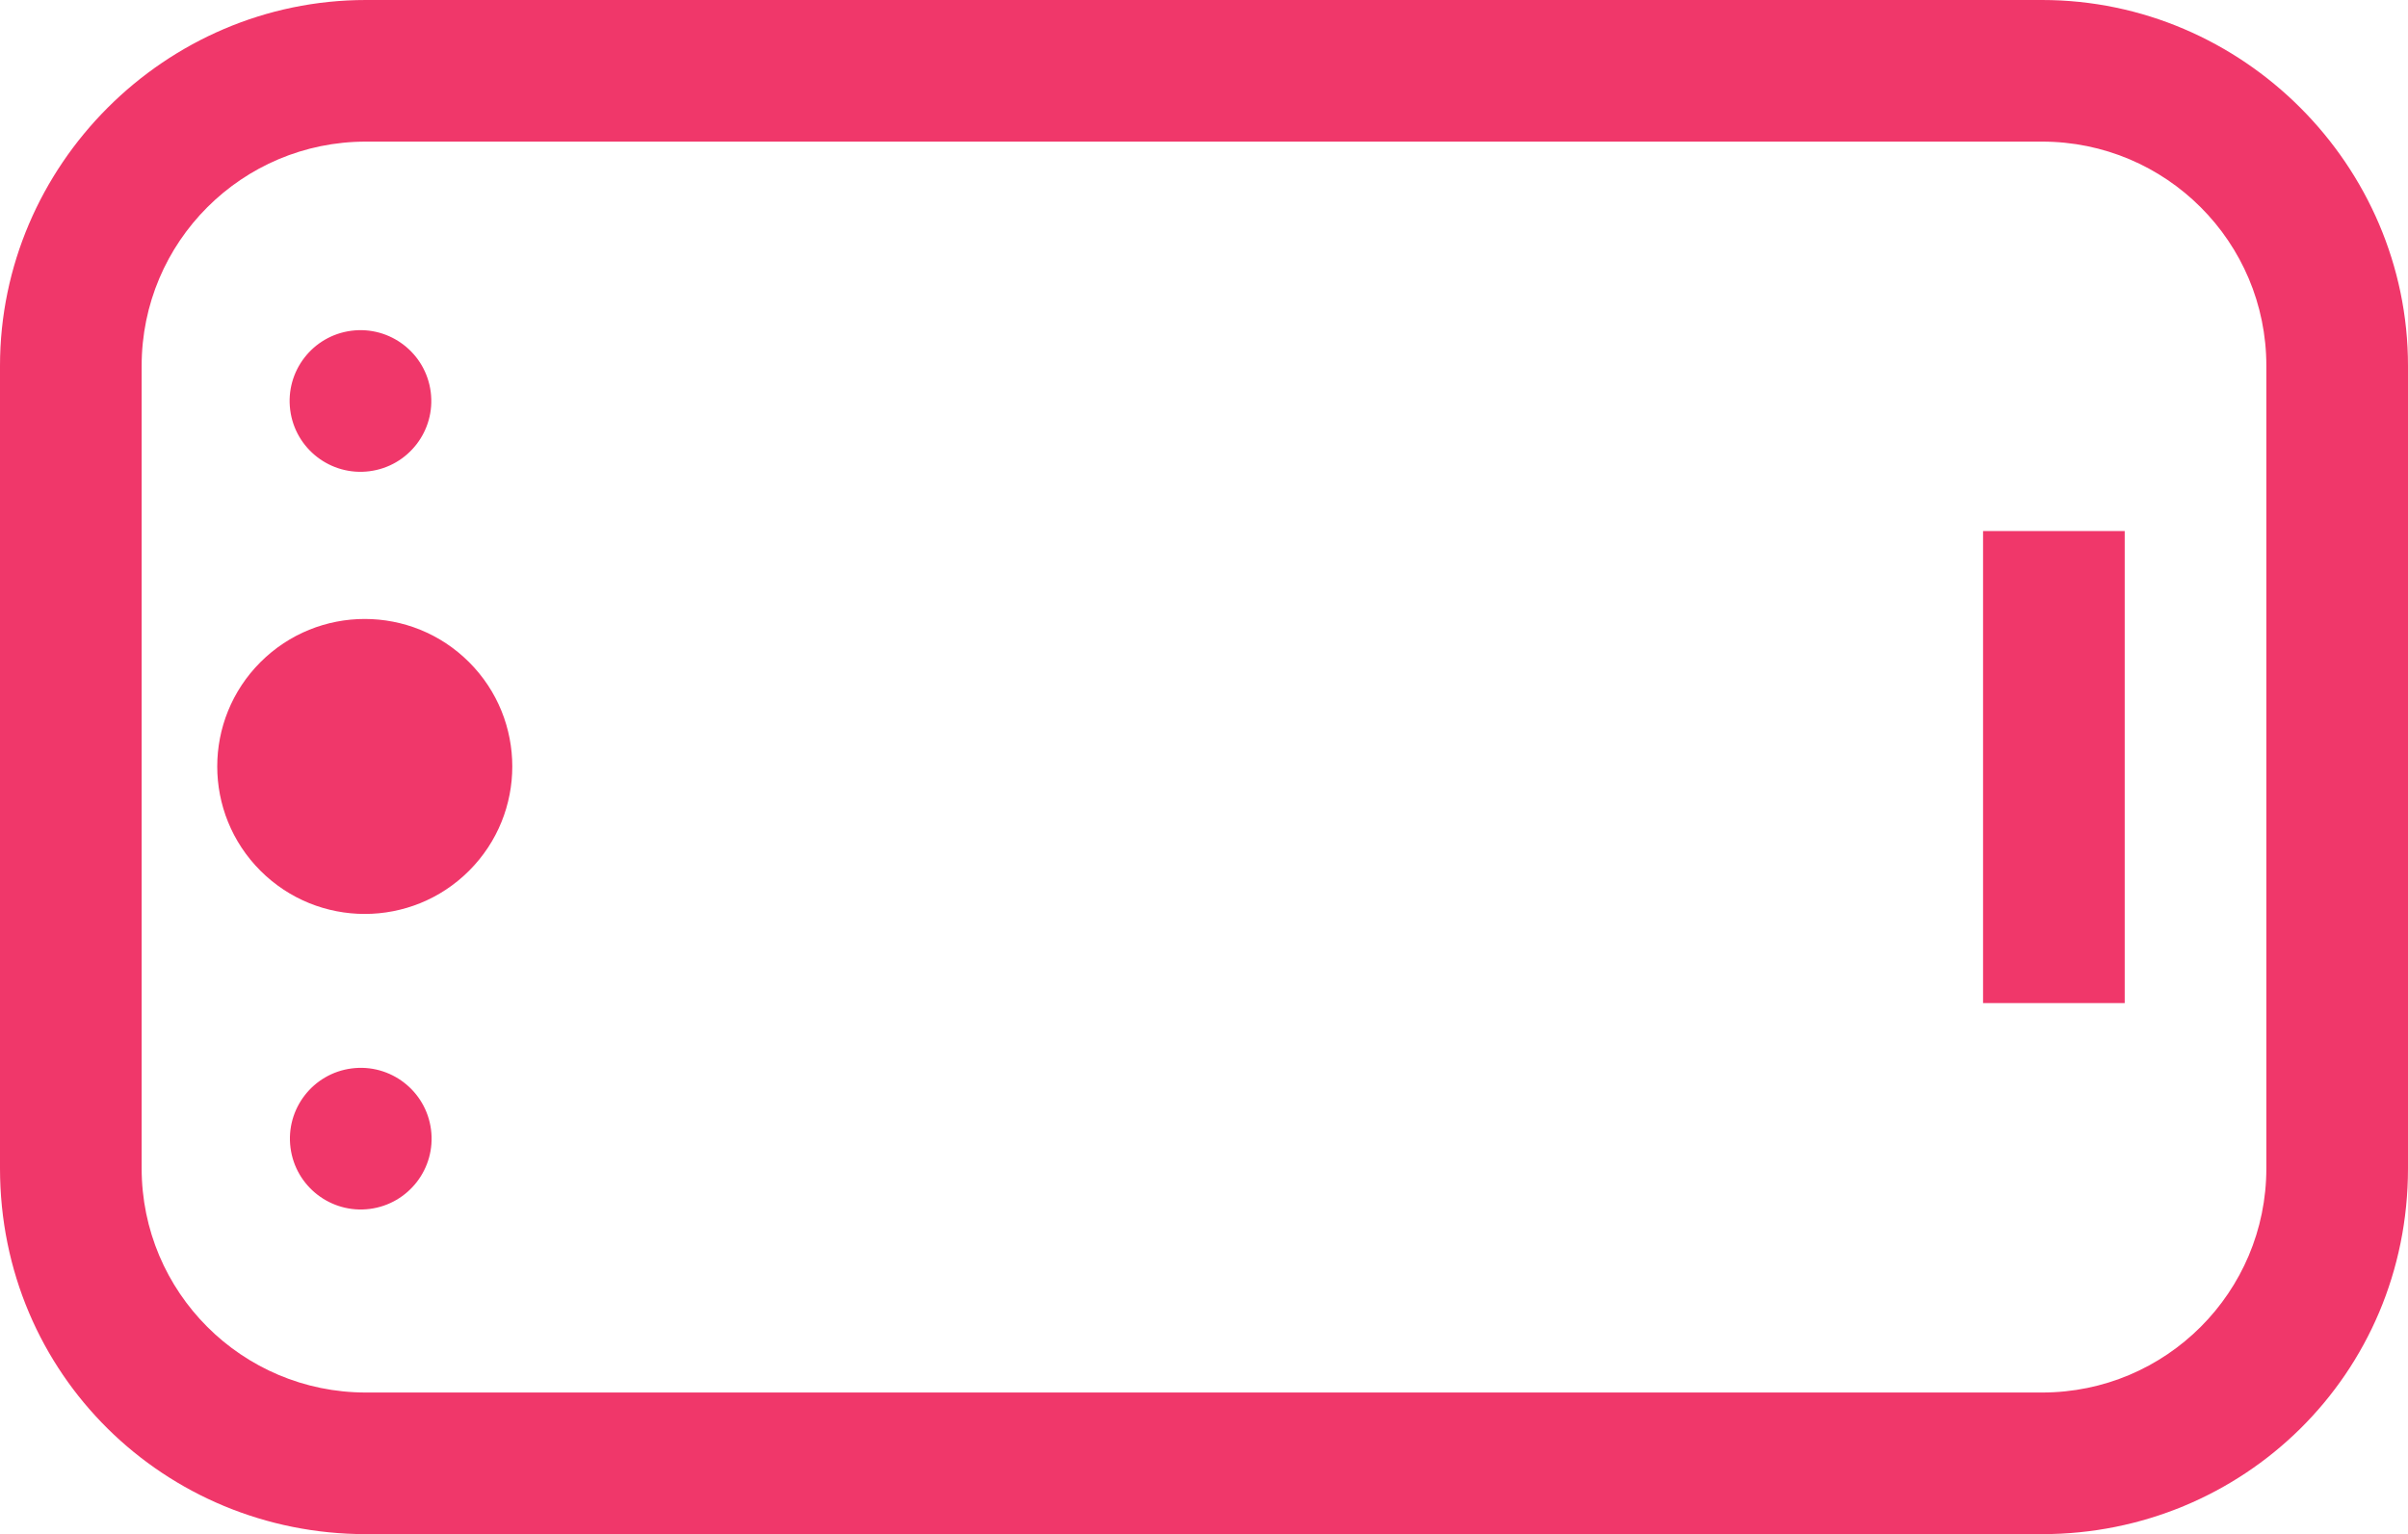
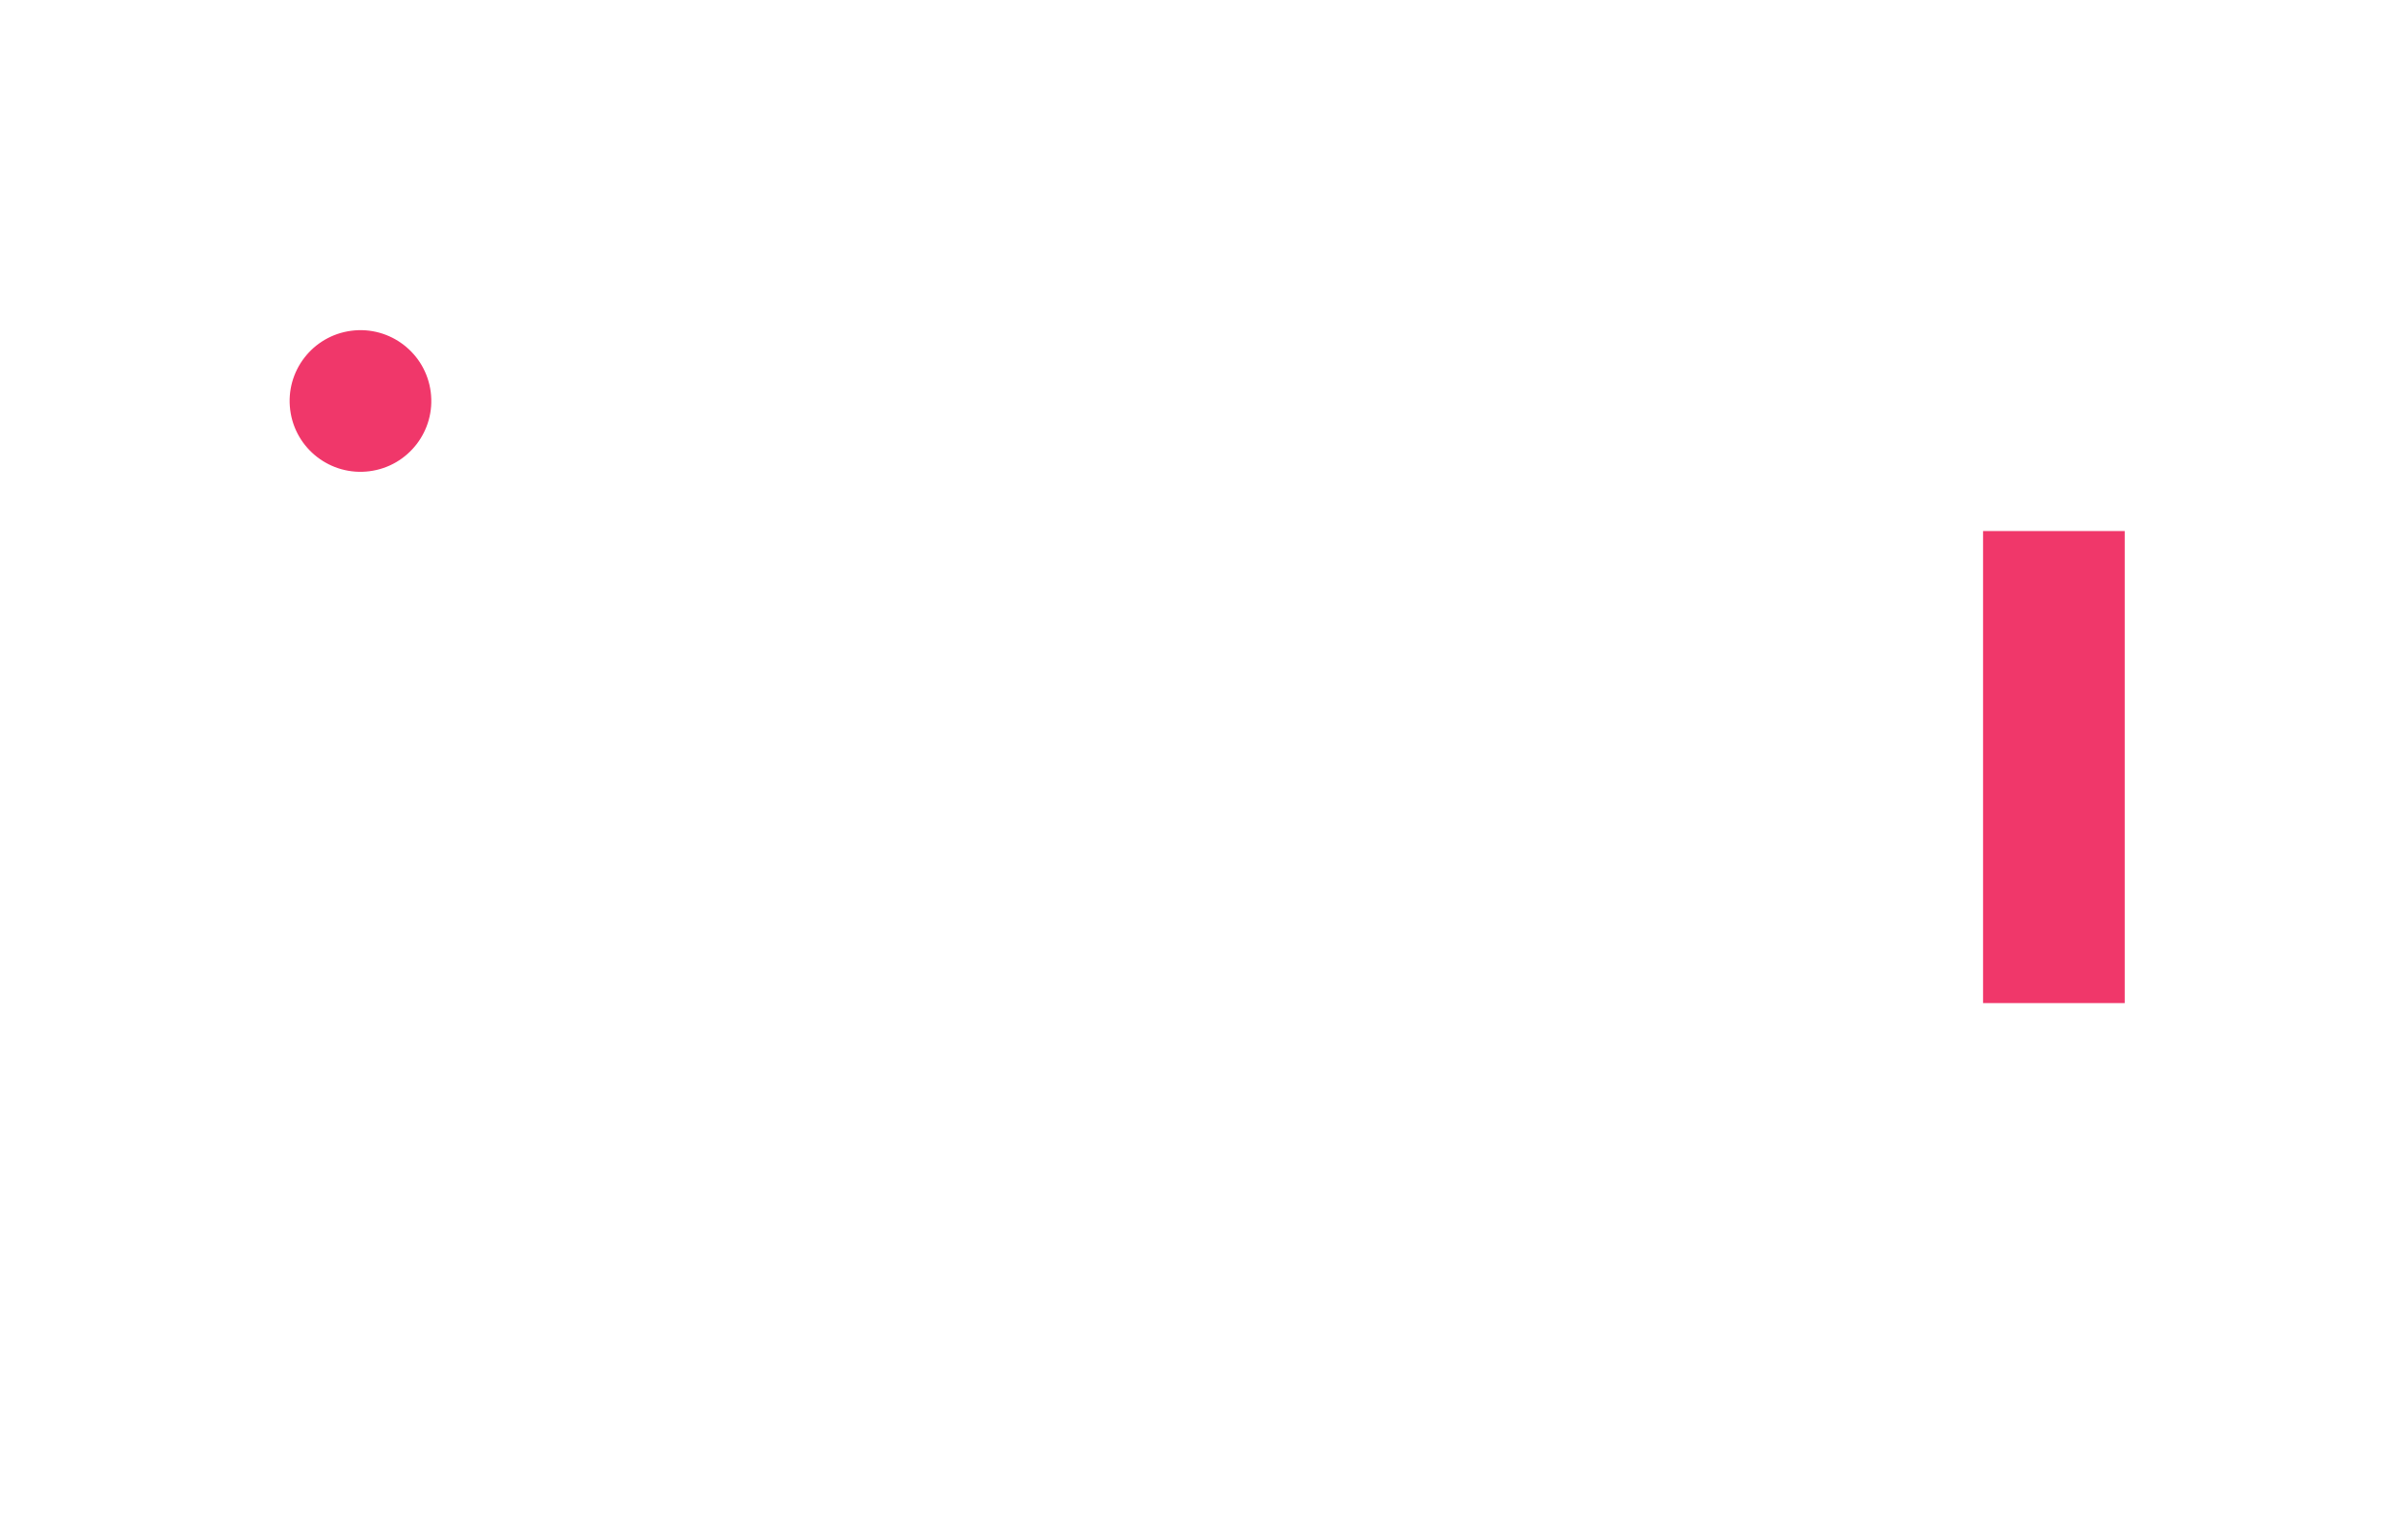
<svg xmlns="http://www.w3.org/2000/svg" version="1.1" id="Calque_1" x="0px" y="0px" viewBox="0 0 40.8 26" style="enable-background:new 0 0 40.8 26;" xml:space="preserve">
  <style type="text/css">
	.st0{fill:#F0376A;}
</style>
  <rect x="33.6" y="9" class="st0" width="2.4" height="8" />
-   <path class="st0" d="M34.6,26H6.2C2.8,26,0,23.3,0,19.8V6.2C0,2.8,2.8,0,6.2,0h28.4c3.4,0,6.2,2.8,6.2,6.2v13.6  C40.8,23.3,38,26,34.6,26z M6.2,2.4c-2.1,0-3.8,1.7-3.8,3.8v13.6c0,2.1,1.7,3.8,3.8,3.8h28.4c2.1,0,3.8-1.7,3.8-3.8V6.2  c0-2.1-1.7-3.8-3.8-3.8H6.2z" />
-   <ellipse transform="matrix(0.707 -0.707 0.707 0.707 -7.394 8.182)" class="st0" cx="6.2" cy="13" rx="2.5" ry="2.5" />
-   <ellipse transform="matrix(0.992 -0.128 0.128 0.992 -2.409 0.933)" class="st0" cx="6.1" cy="19.3" rx="1.2" ry="1.2" />
  <ellipse transform="matrix(0.992 -0.128 0.128 0.992 -0.814 0.831)" class="st0" cx="6.1" cy="6.8" rx="1.2" ry="1.2" />
</svg>